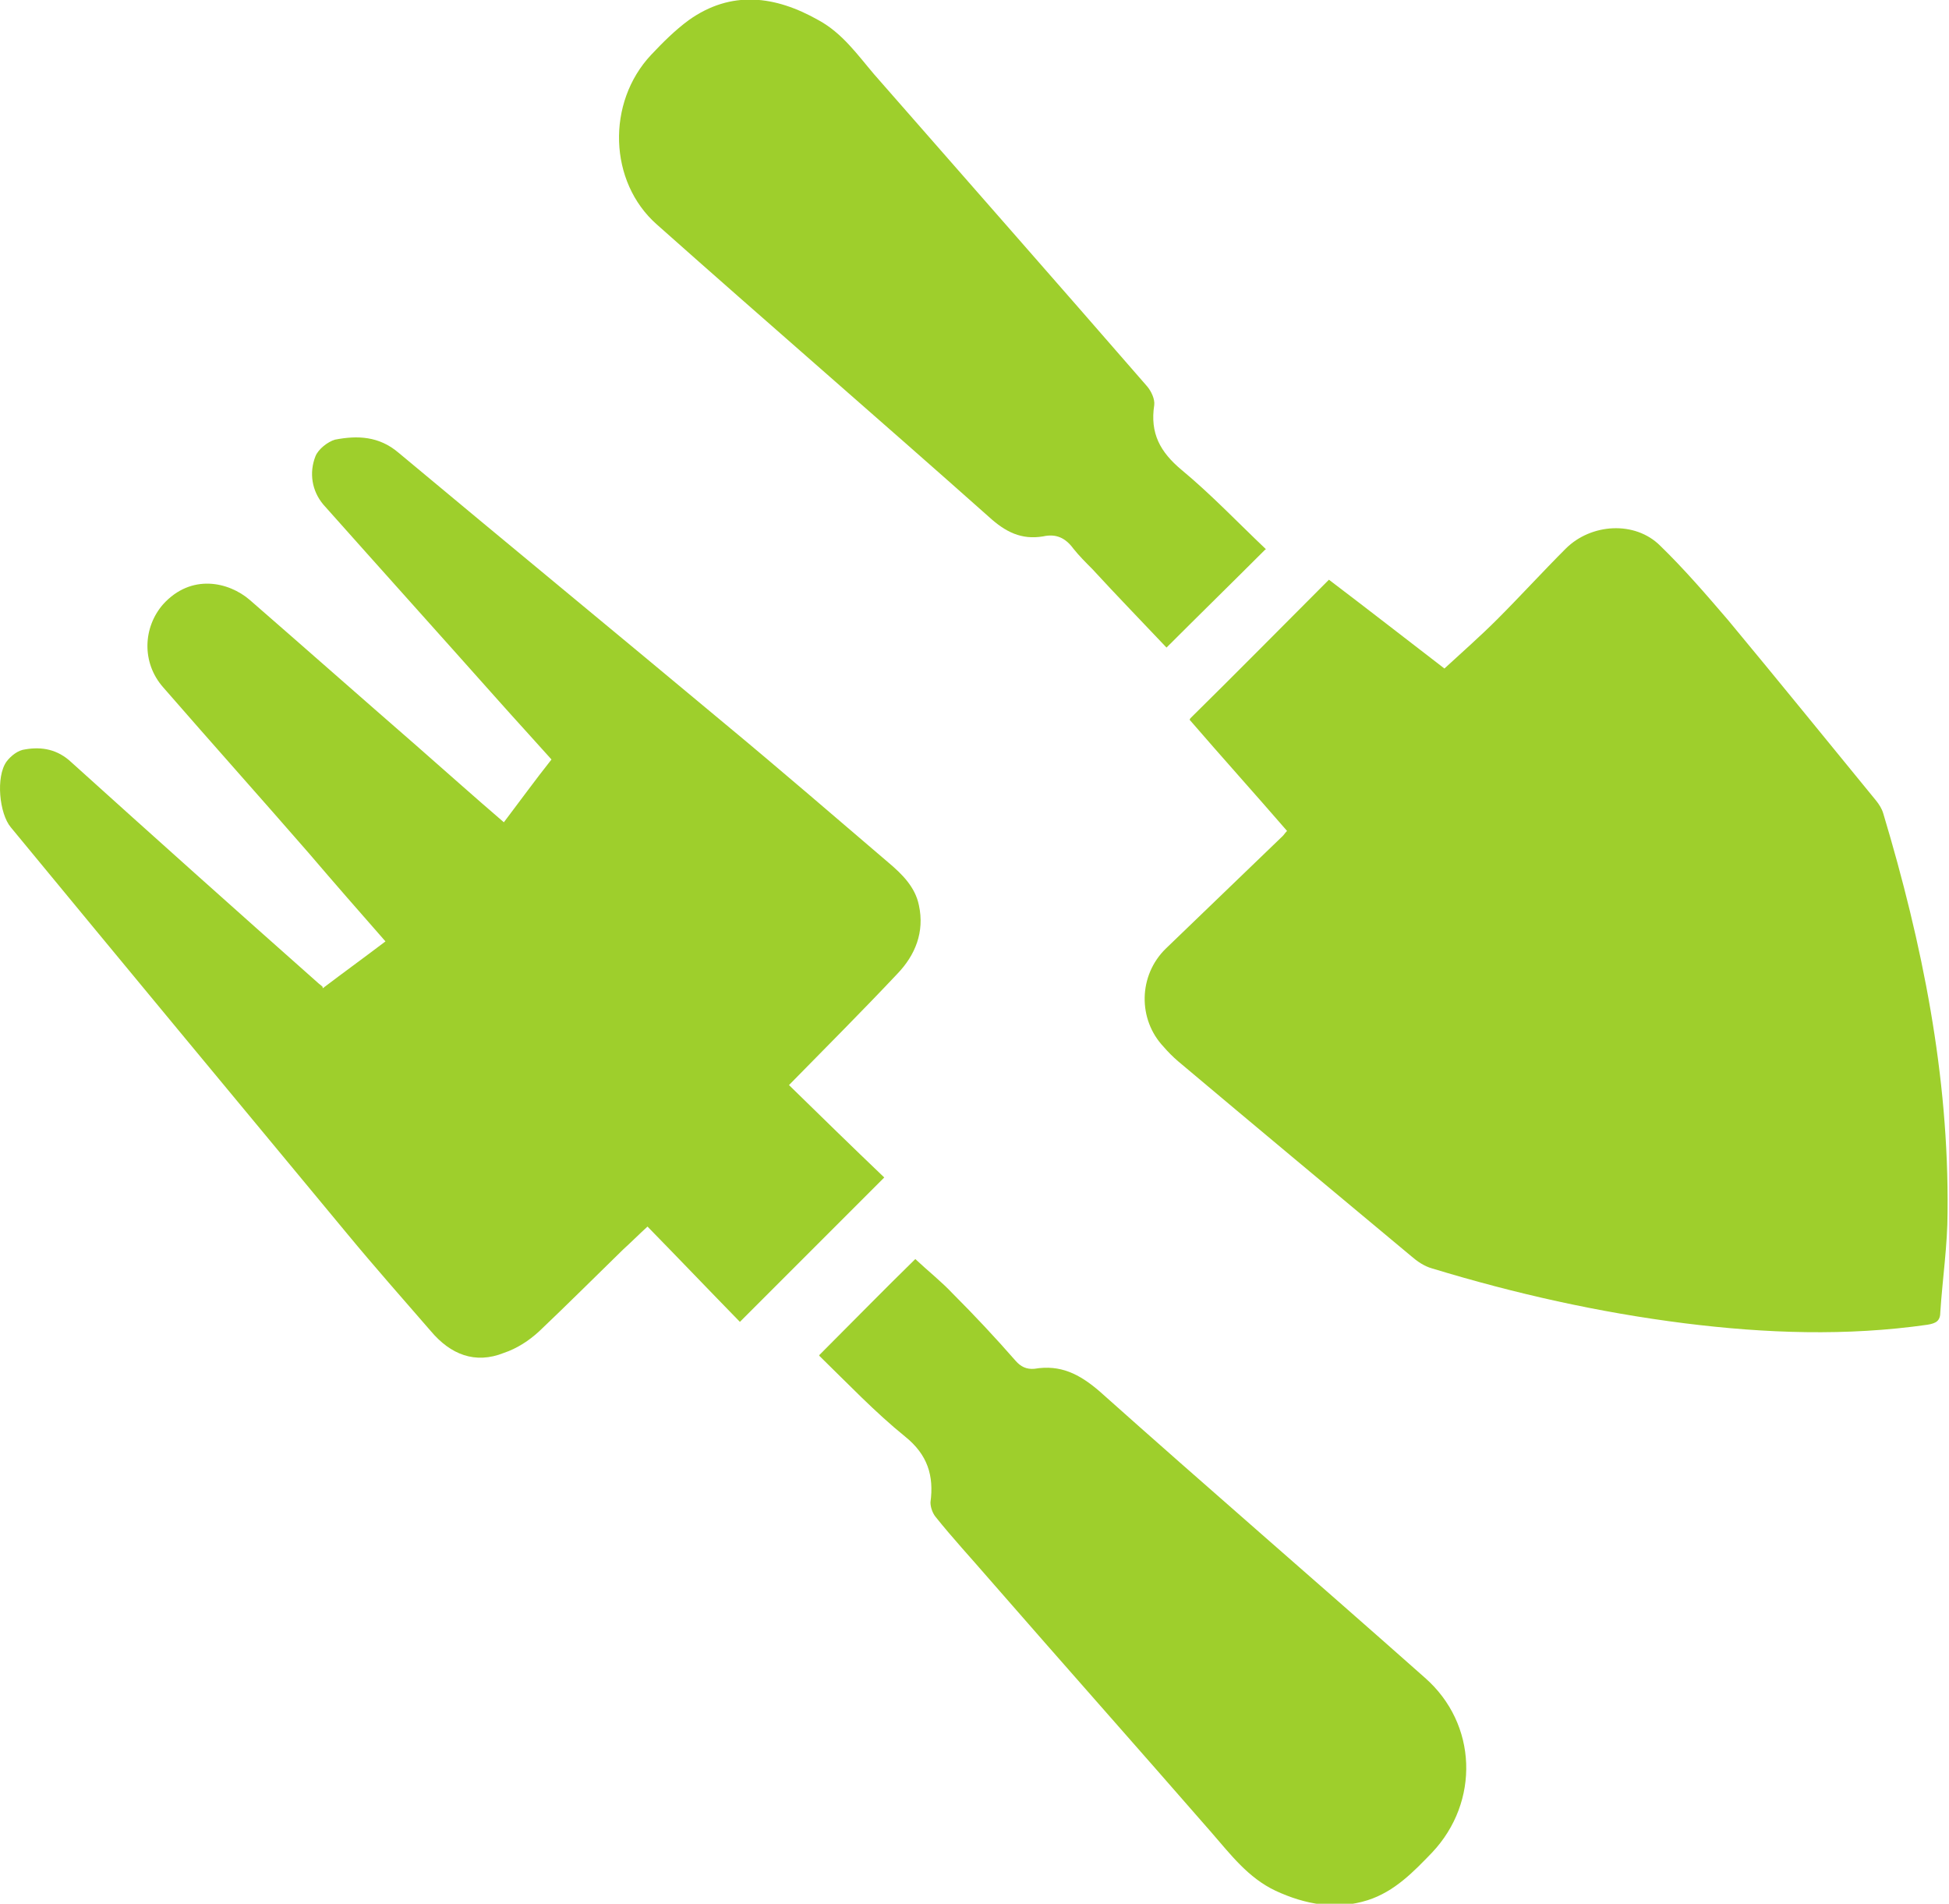
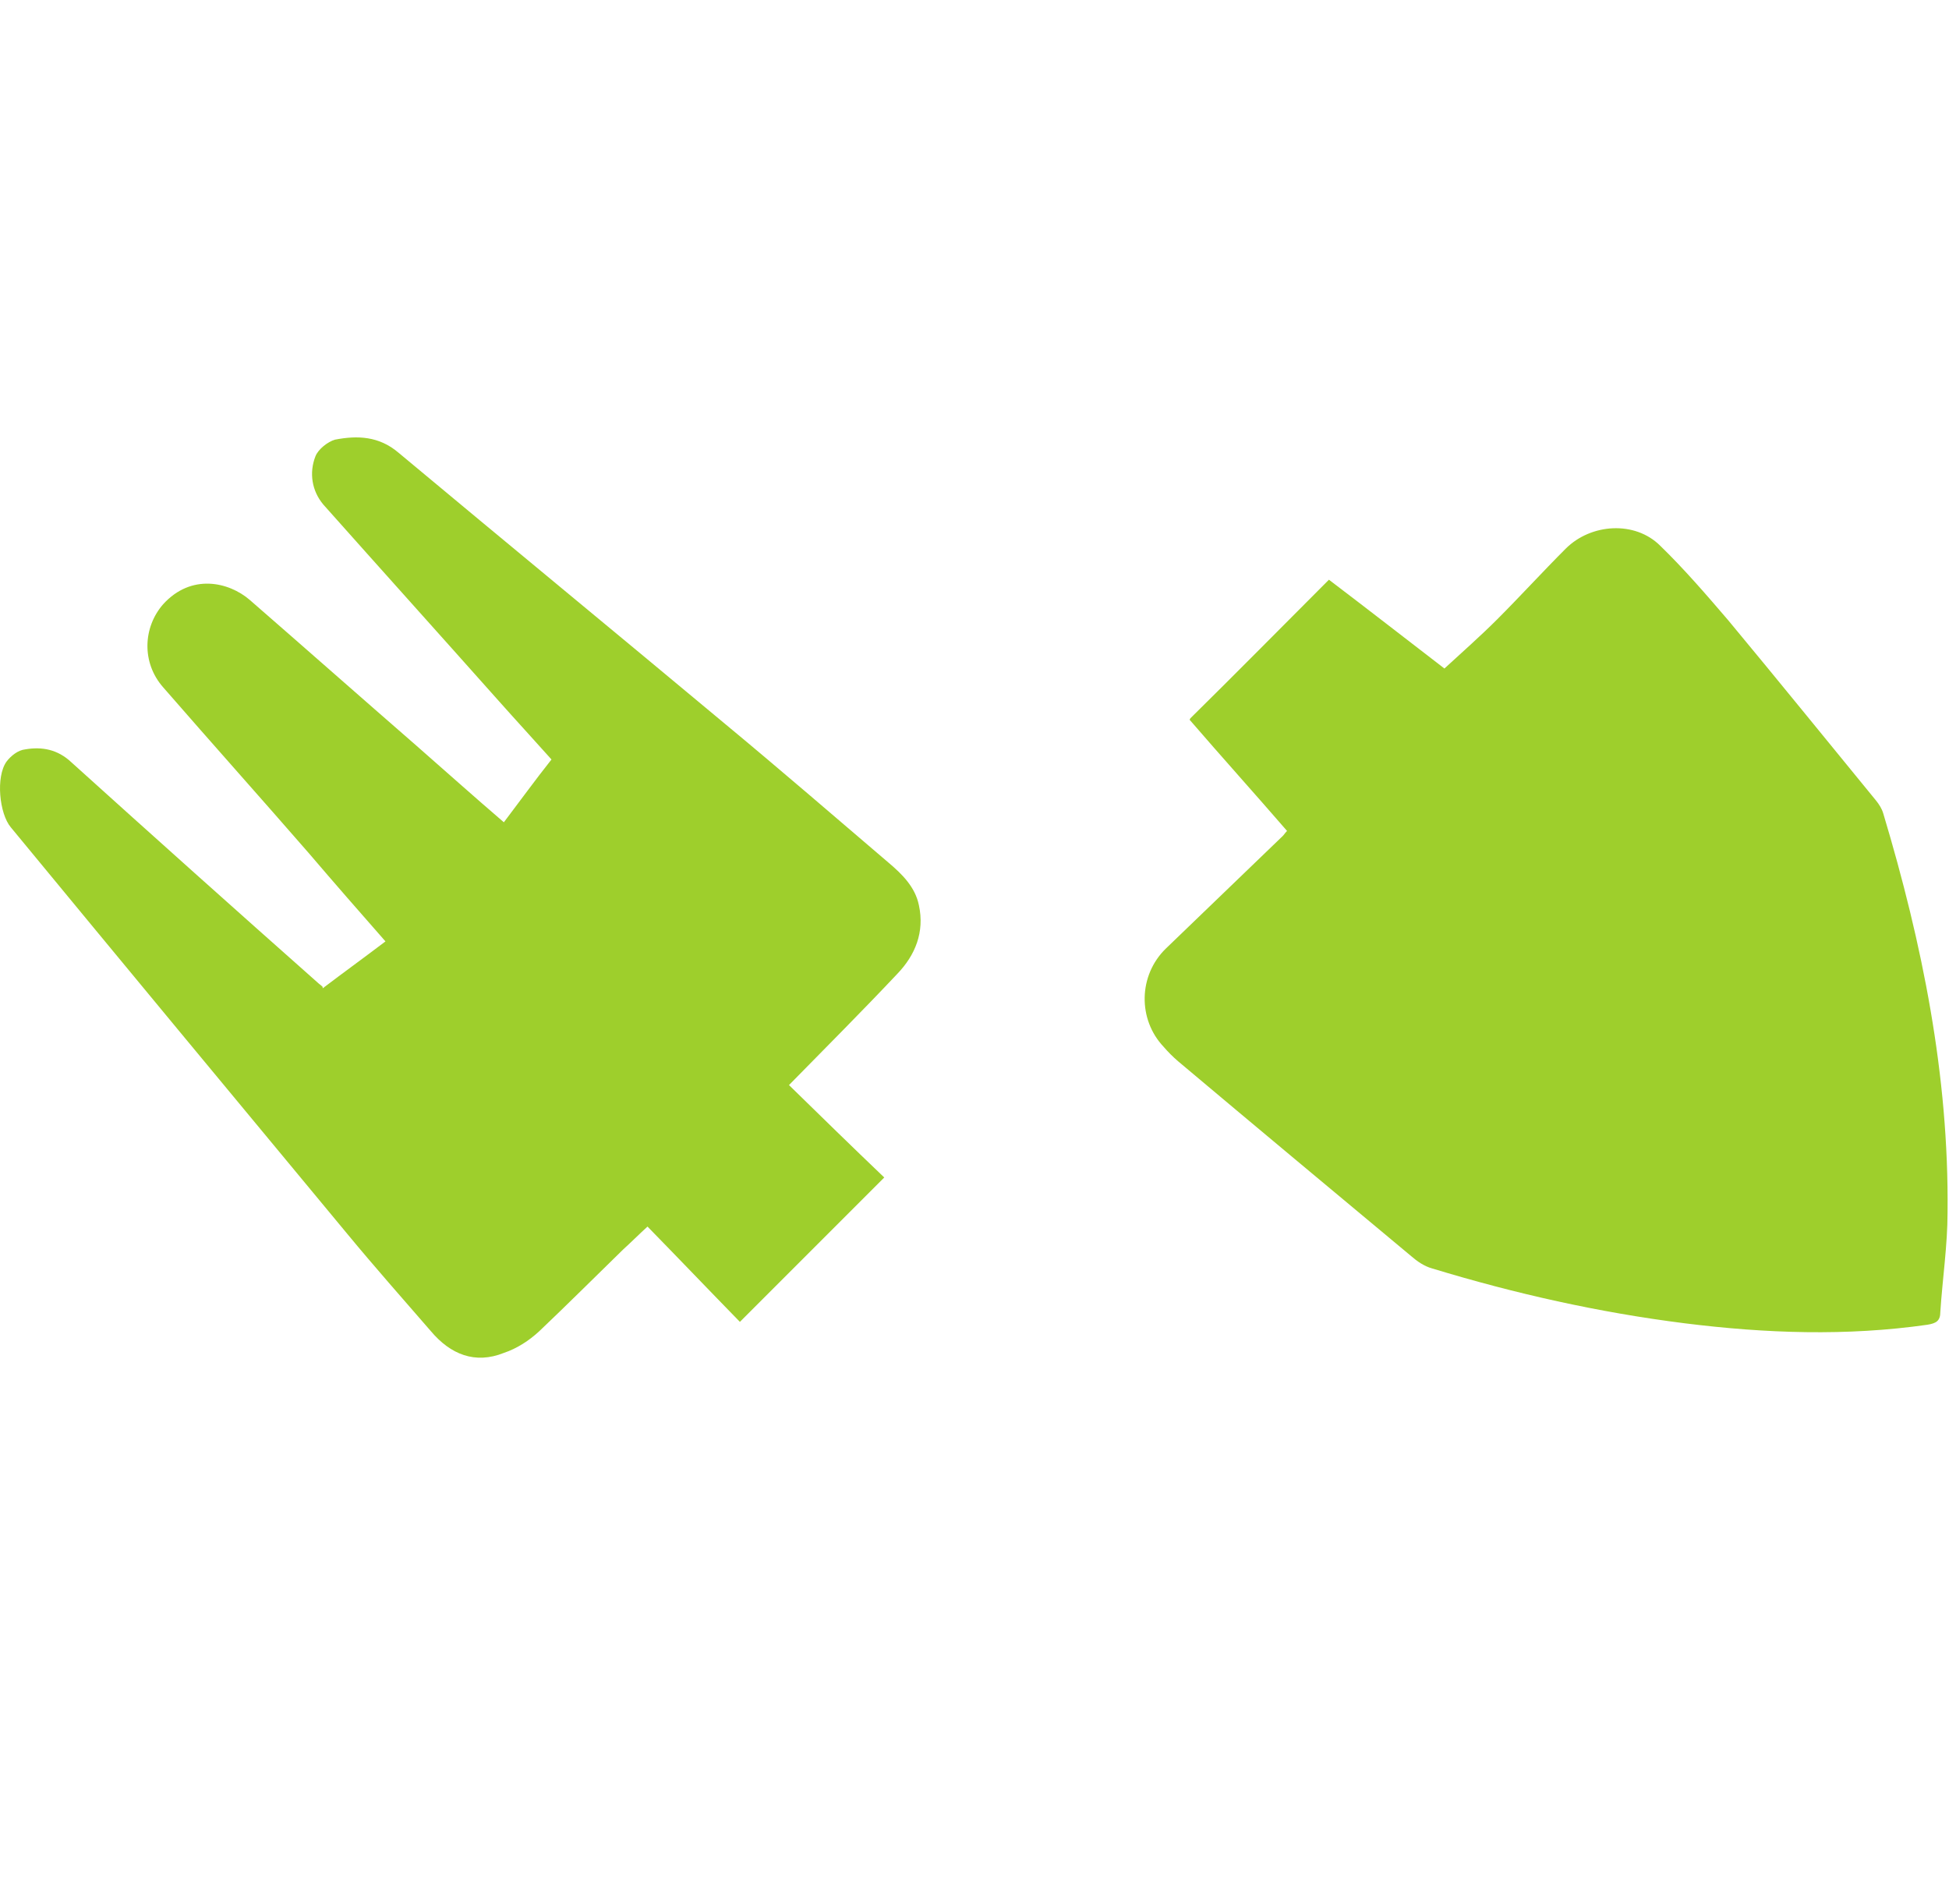
<svg xmlns="http://www.w3.org/2000/svg" id="Layer_2" data-name="Layer 2" viewBox="0 0 27 26.37">
  <defs>
    <style>
      .cls-1 {
        fill: #9ecf2c;
      }
    </style>
  </defs>
  <g id="Layer_1-2" data-name="Layer 1">
    <g>
      <path class="cls-1" d="m16.49,9.95c.65-.64,1.28-1.28,1.92-1.92.54.41,1.08.83,1.6,1.23.25-.23.5-.45.73-.68.32-.32.63-.66.95-.98.35-.35.96-.39,1.31-.04.33.32.64.68.94,1.03.69.83,1.37,1.67,2.05,2.5.04.05.08.11.1.18.54,1.8.91,3.63.89,5.52,0,.46-.07.92-.1,1.38,0,.13-.06.16-.18.18-1.12.16-2.24.12-3.36-.02-1.19-.15-2.35-.41-3.5-.76-.11-.03-.21-.1-.29-.17-1.08-.9-2.16-1.8-3.23-2.7-.07-.06-.14-.13-.2-.2-.36-.38-.35-.99.03-1.36.54-.52,1.08-1.04,1.62-1.56.02-.02.03-.04.06-.07-.45-.52-.91-1.03-1.35-1.54Z" />
      <path class="cls-1" d="m4.47,13.69c.29-.22.58-.43.87-.65-.36-.41-.71-.81-1.06-1.22-.67-.77-1.35-1.53-2.02-2.3-.3-.34-.28-.83,0-1.15.39-.43.91-.31,1.2-.06.77.67,1.54,1.35,2.31,2.02.4.35.79.7,1.21,1.06.22-.29.43-.58.66-.87-.25-.28-.49-.54-.73-.81-.81-.91-1.62-1.81-2.43-2.72-.16-.19-.2-.44-.11-.67.04-.1.17-.2.27-.23.31-.06.61-.05.88.18,1.51,1.26,3.03,2.51,4.54,3.77.76.63,1.5,1.27,2.25,1.91.19.16.37.34.42.59.08.37-.05.69-.3.95-.49.52-.99,1.02-1.5,1.54.44.43.88.86,1.32,1.28-.67.67-1.32,1.32-2,2-.42-.43-.84-.87-1.28-1.32-.12.11-.23.22-.34.32-.39.38-.77.76-1.16,1.13-.14.13-.31.24-.49.3-.4.16-.74.02-1.01-.3-.39-.45-.78-.89-1.16-1.35-1.56-1.88-3.11-3.75-4.66-5.63-.16-.19-.21-.7-.06-.91.06-.08.16-.16.26-.17.23-.04.45,0,.64.18,1.13,1.02,2.27,2.04,3.41,3.05.02.02.04.03.07.06Z" />
-       <path class="cls-1" d="m11.35,18.77c.46-.46.9-.91,1.33-1.33.17.16.36.31.52.48.3.3.59.61.87.93.07.08.15.12.26.11.36-.06.62.07.9.31,1.49,1.33,3.01,2.64,4.51,3.97.73.64.76,1.72.1,2.42-.26.27-.52.54-.89.66-.44.14-.87.06-1.28-.13-.38-.18-.62-.5-.89-.81-1.02-1.17-2.05-2.33-3.07-3.5-.25-.29-.51-.57-.75-.87-.04-.05-.07-.13-.07-.2.05-.37-.04-.66-.35-.91-.42-.34-.8-.74-1.19-1.12Z" />
-       <path class="cls-1" d="m17.53,7.61c-.46.46-.91.9-1.37,1.36-.34-.36-.69-.72-1.03-1.09-.09-.09-.18-.18-.26-.28-.11-.15-.24-.21-.42-.17-.3.05-.52-.06-.75-.27-1.53-1.36-3.07-2.69-4.6-4.05-.67-.59-.7-1.69-.08-2.35.16-.17.33-.34.52-.48.59-.42,1.2-.34,1.8,0,.33.18.54.48.77.75,1.26,1.44,2.52,2.87,3.78,4.32.06.07.11.18.1.26-.06.39.08.65.38.9.41.34.78.73,1.17,1.1Z" />
    </g>
  </g>
</svg>